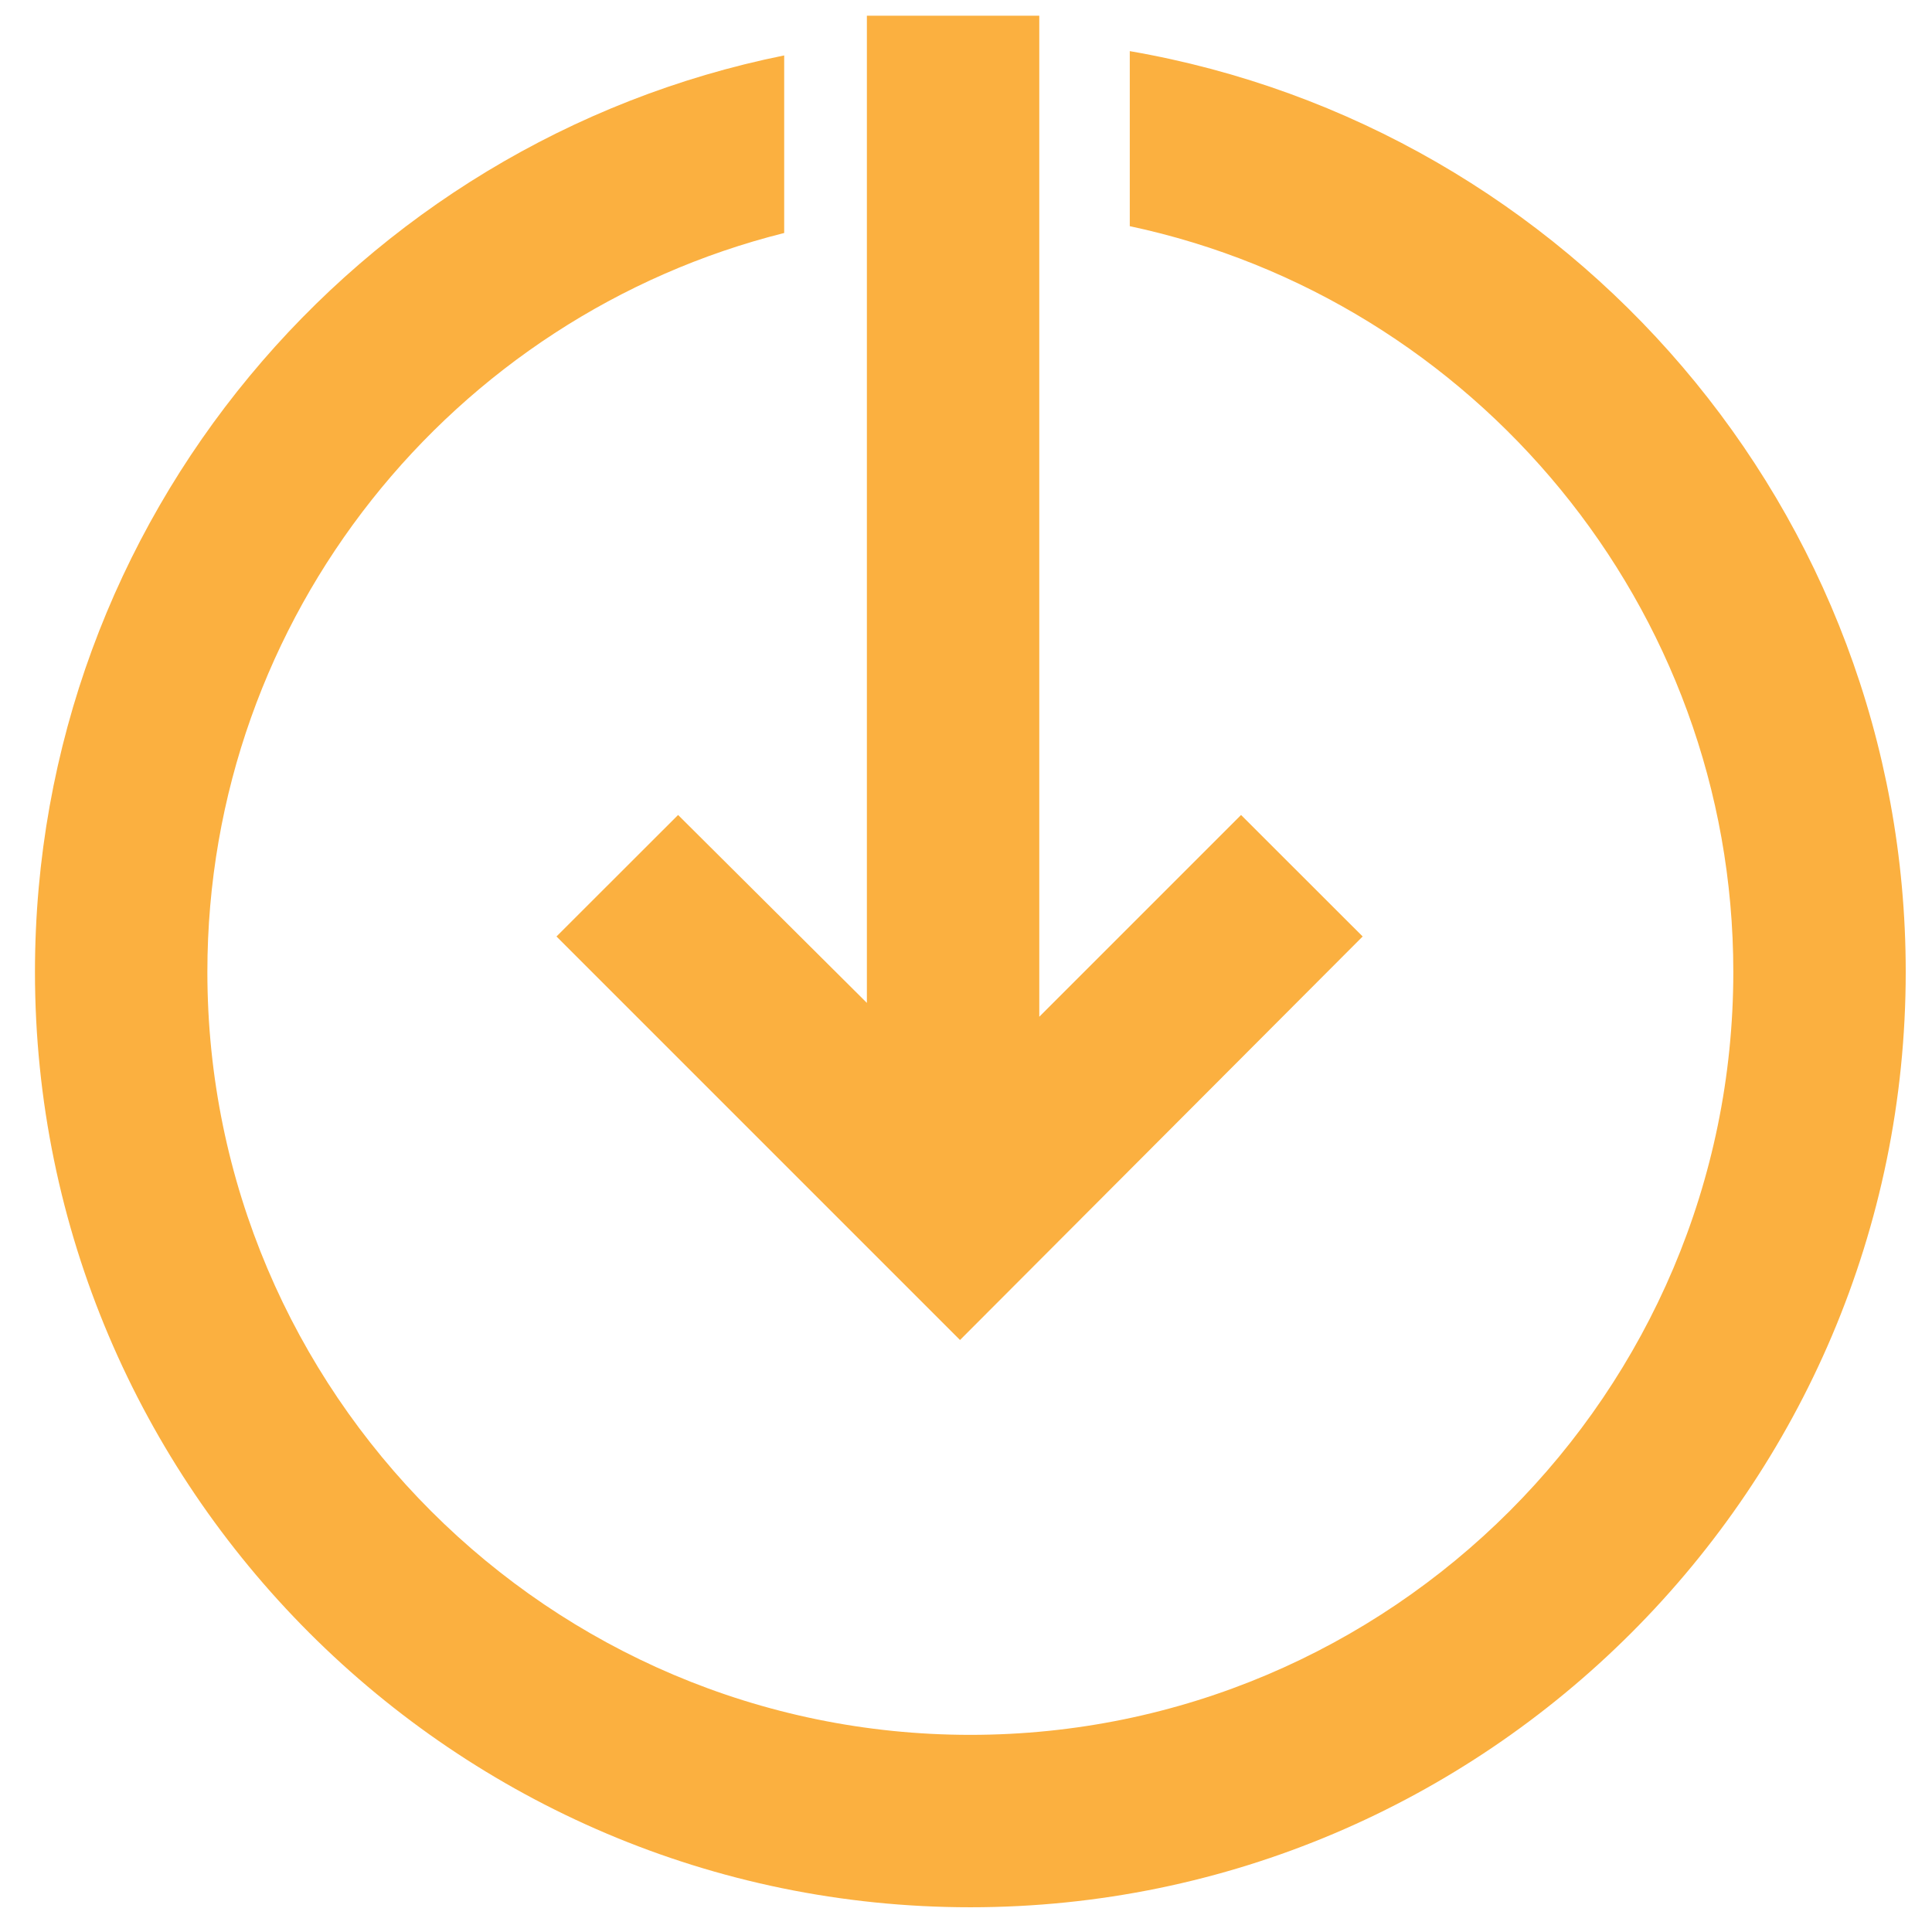
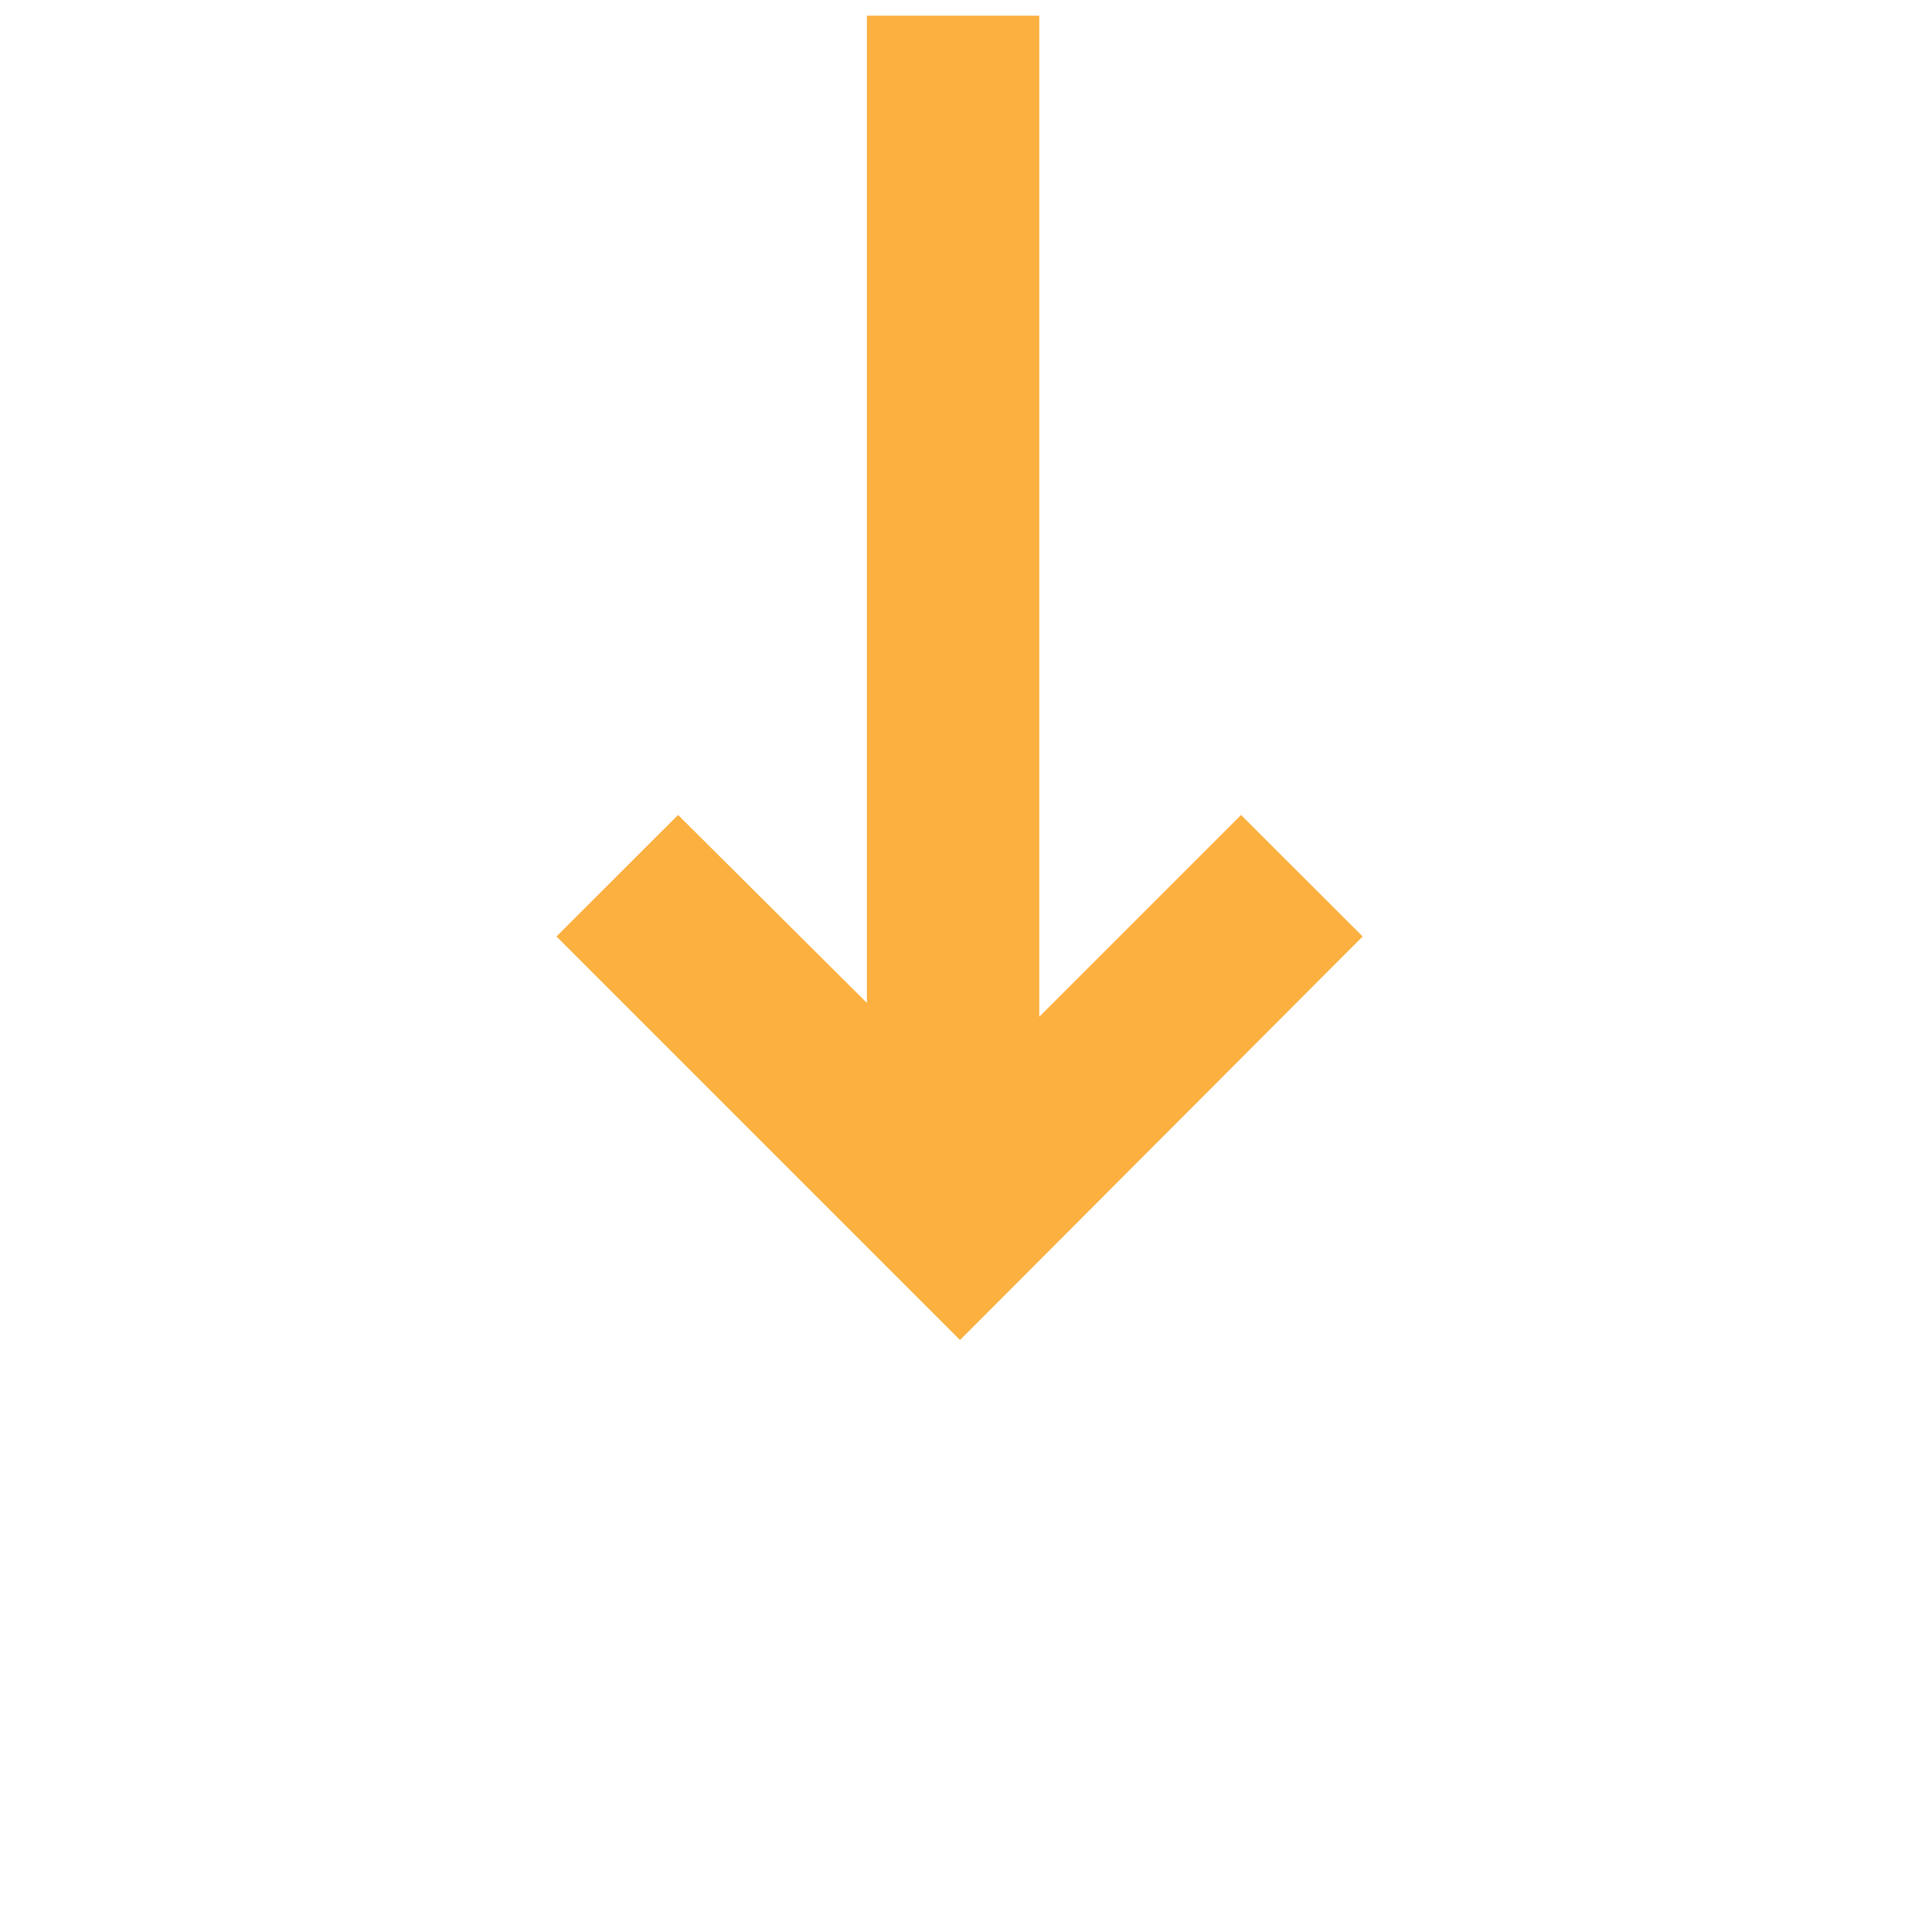
<svg xmlns="http://www.w3.org/2000/svg" id="Layer_1" version="1.1" viewBox="0 0 175.71 174.14">
  <defs>
    <style>
      .st0 {
        fill: #fbb040;
      }
    </style>
  </defs>
  <polygon class="st0" points="78.84 1.43 78.84 91.21 61.67 74.12 50.61 85.17 87.31 121.87 123.93 85.17 112.87 74.12 94.52 92.47 94.52 1.43 78.84 1.43" />
-   <path class="st0" d="M3.18,88.39c0,46.89,38.19,85.07,85.07,85.07s85.07-38.19,85.07-85.07c0-41.95-30.58-76.84-70.57-83.74v15.92c31.29,6.66,54.89,34.58,54.89,67.82,0,38.26-31.13,69.39-69.39,69.39S18.86,126.65,18.86,88.39c0-32.38,22.35-59.67,52.46-67.2V5.04C32.5,12.88,3.18,47.22,3.18,88.39Z" />
</svg>